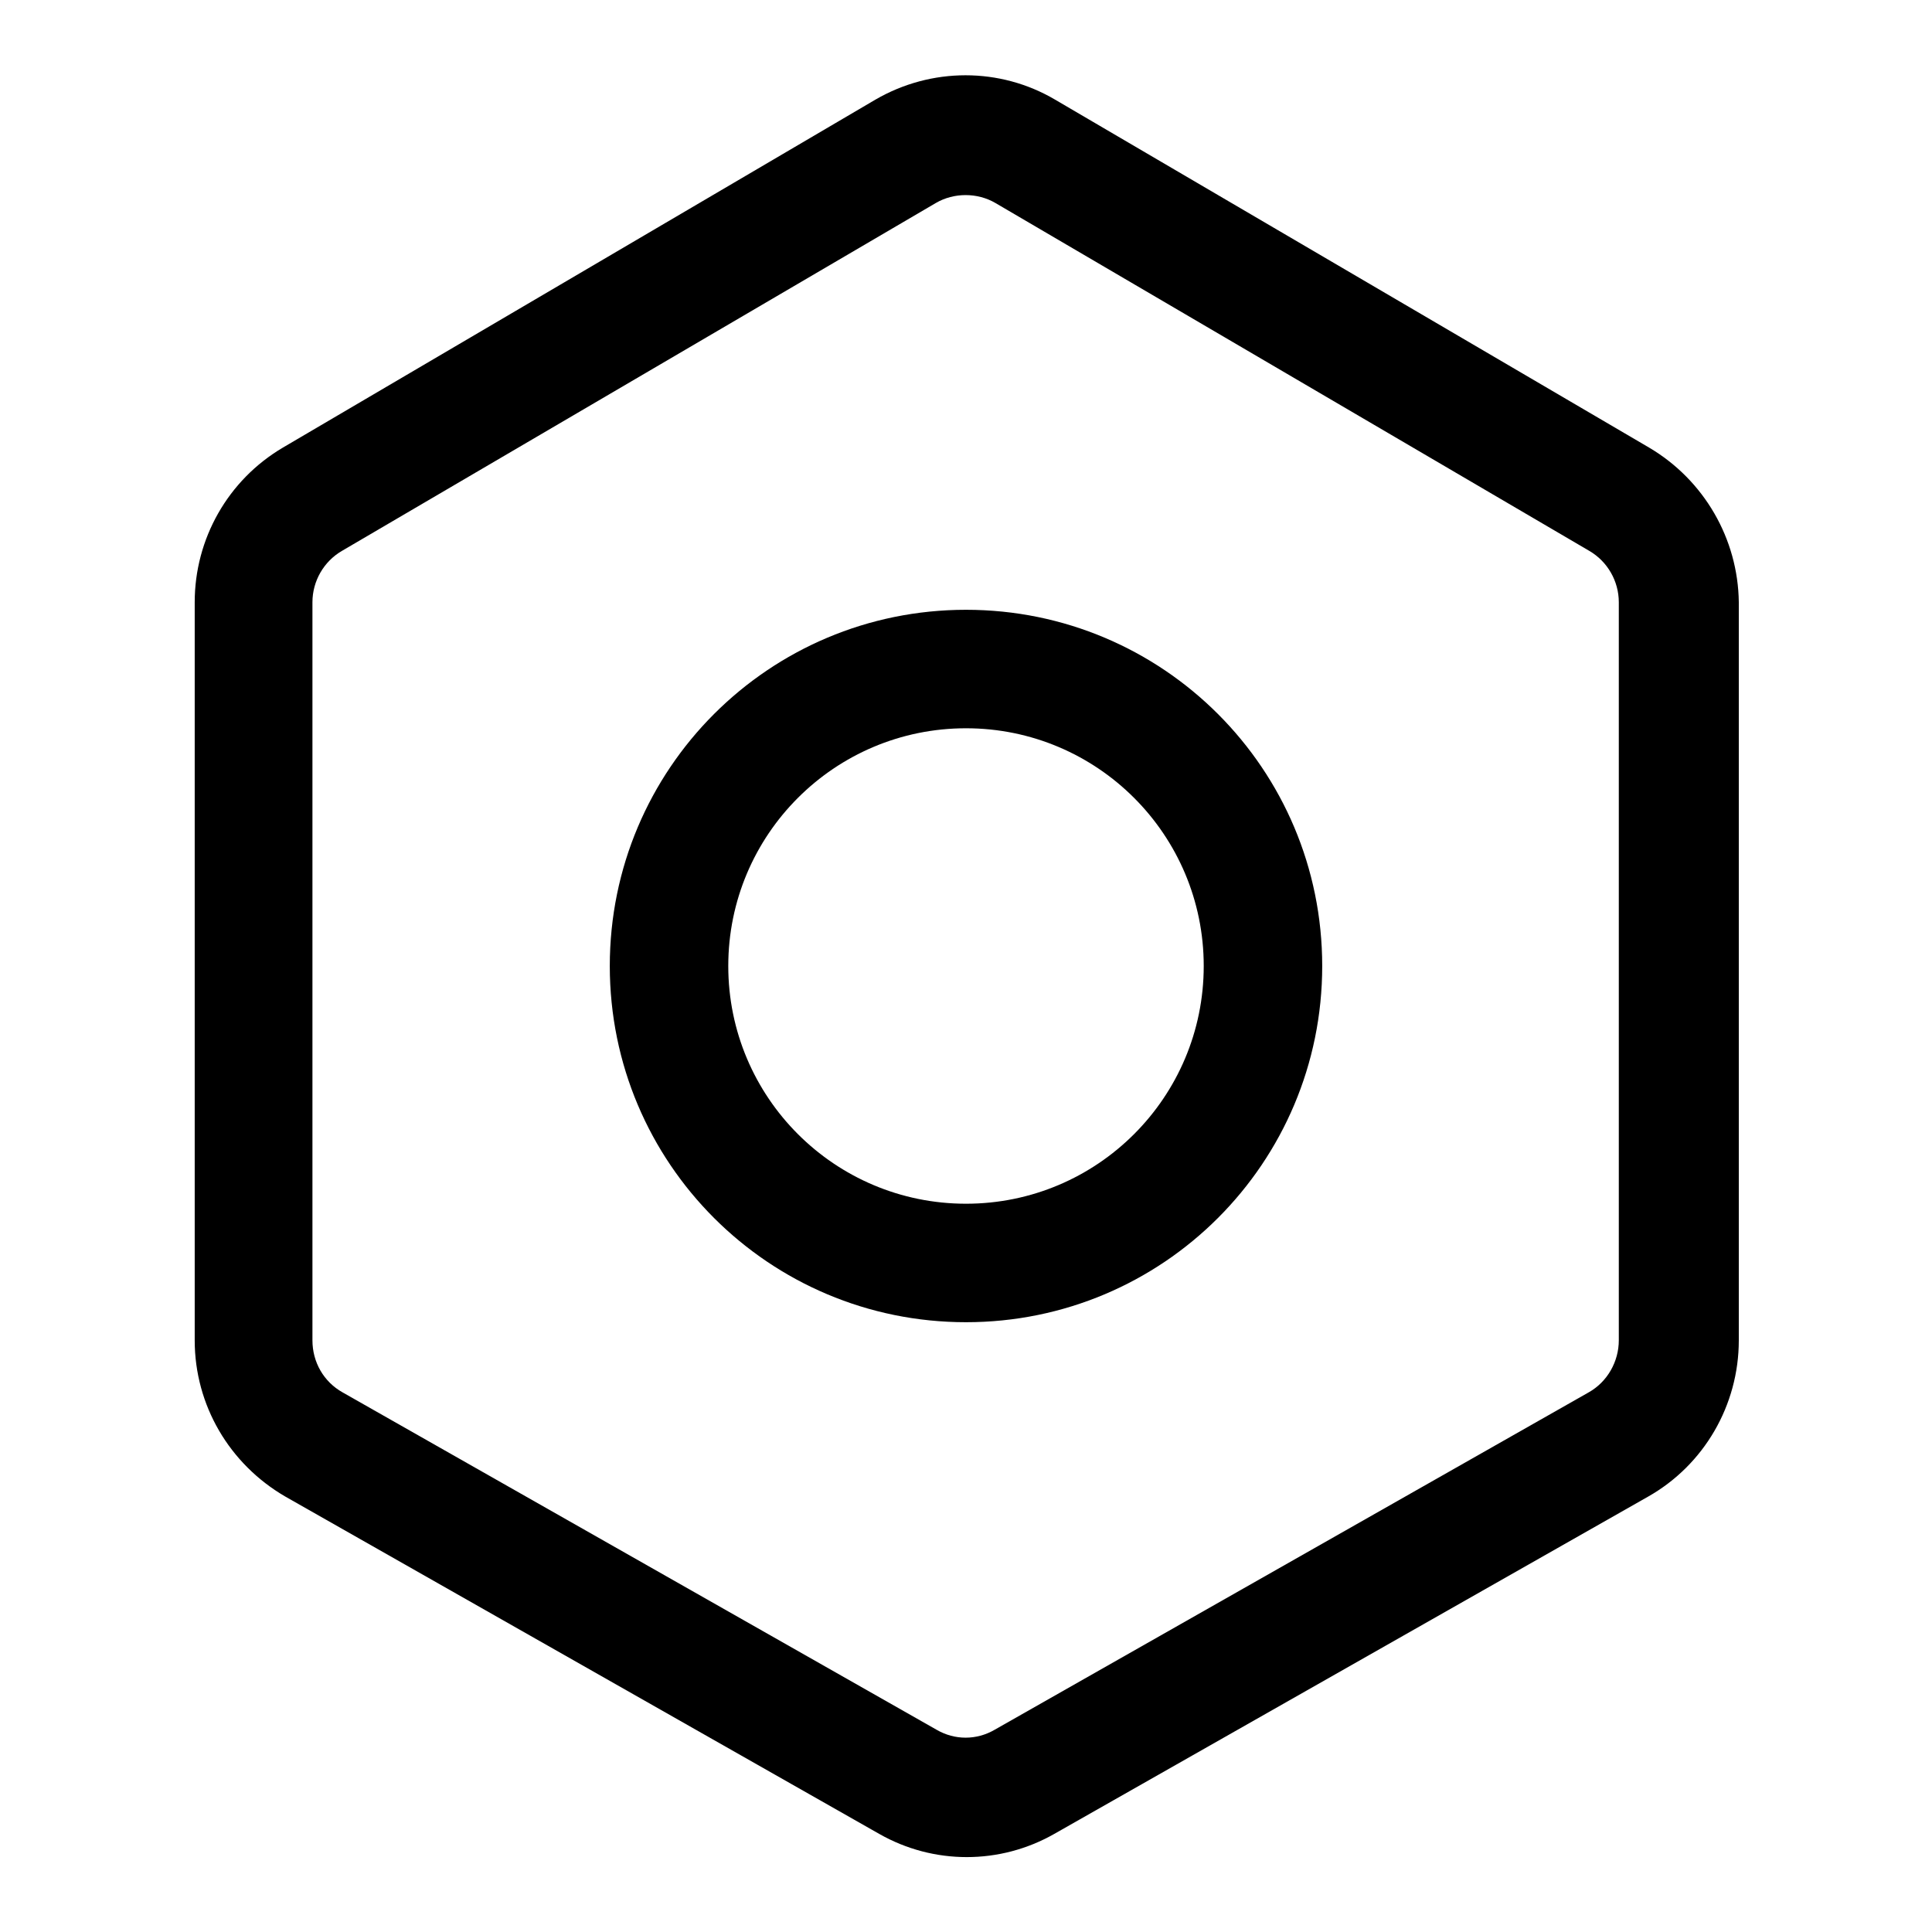
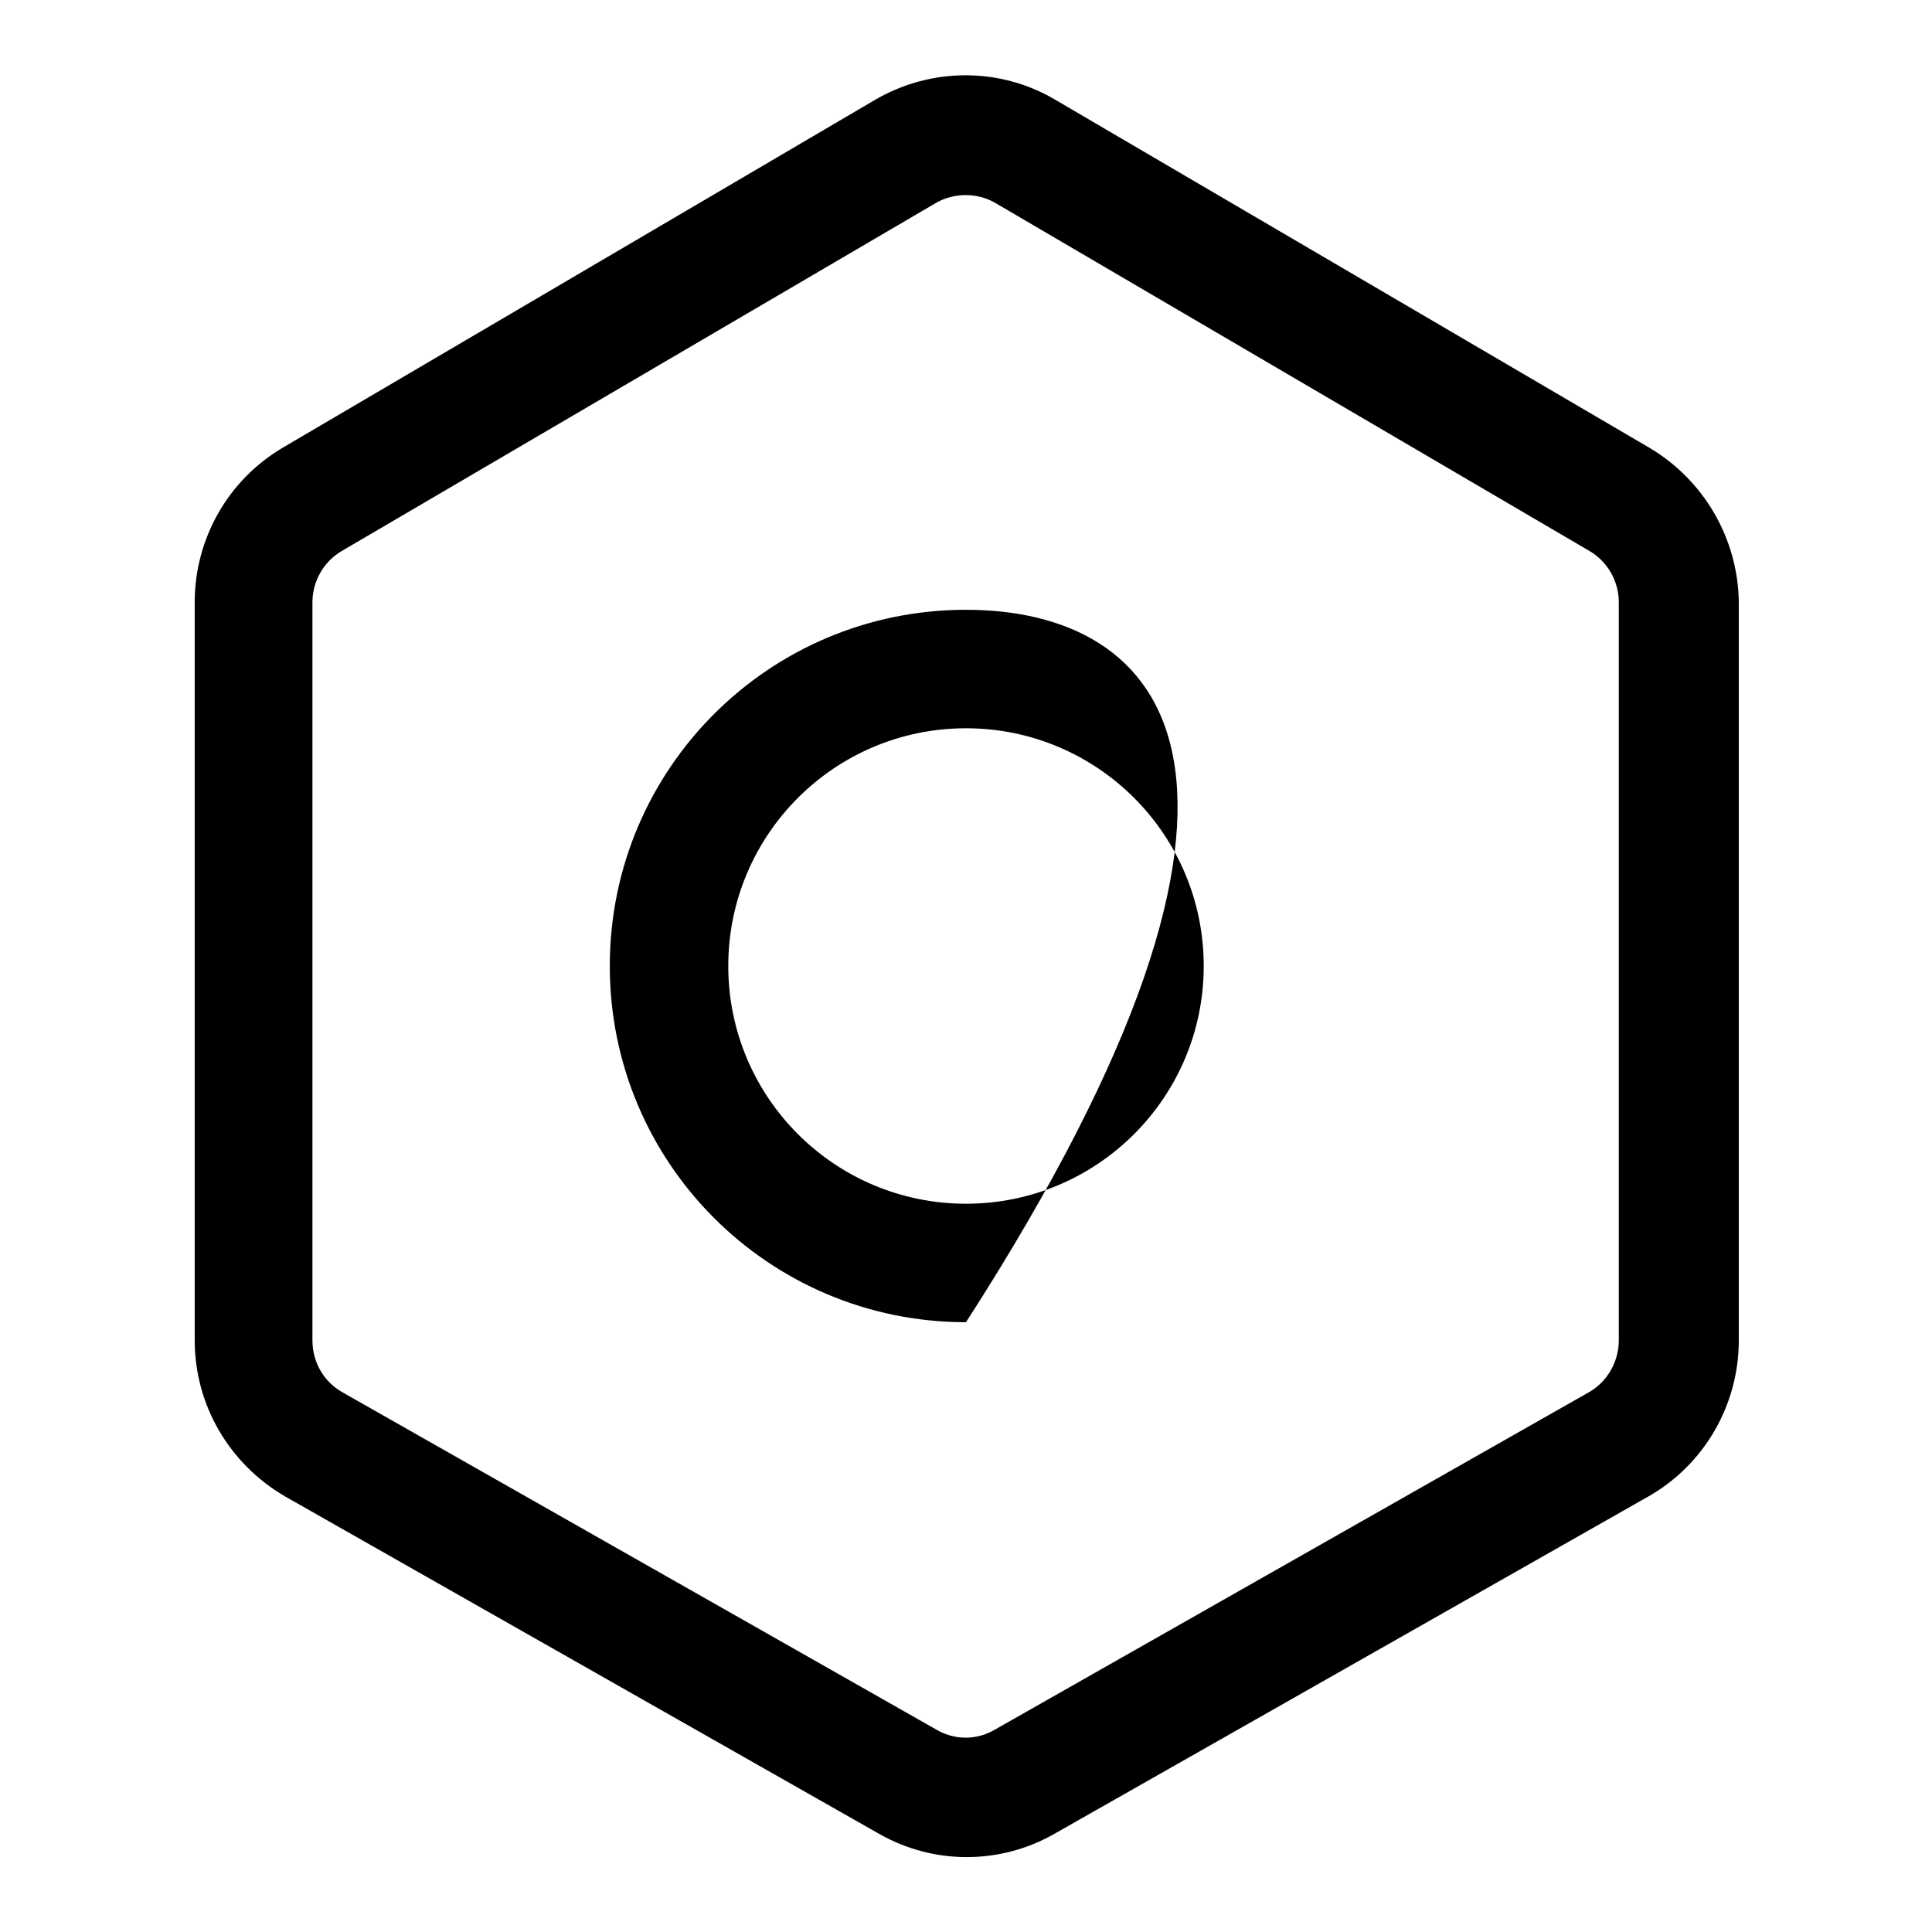
<svg xmlns="http://www.w3.org/2000/svg" version="1.1" x="0px" y="0px" viewBox="0 0 256 256" enable-background="new 0 0 256 256" xml:space="preserve">
  <g>
-     <path fill="#000000" d="M218.5,59.3l-78.7-46.1c-7.3-4.3-16.4-4.3-23.8,0L37.5,59.3c-7.3,4.3-11.7,12.1-11.7,20.5v97.8 c0,8.6,4.6,16.4,12,20.7l78.7,44.7c7.2,4.1,16,4.1,23.2,0l78.7-44.7c7.4-4.2,12-12.1,12-20.7V79.8 C230.3,71.4,225.8,63.6,218.5,59.3z M214.5,177.6c0,2.8-1.5,5.5-4,6.9l-78.7,44.7c-2.4,1.4-5.3,1.4-7.7,0l-78.7-44.7 c-2.5-1.4-4-4-4-6.9V79.8c0-2.8,1.5-5.4,3.9-6.8L124,26.9c2.4-1.4,5.5-1.4,7.9,0L210.6,73c2.4,1.4,3.9,4,3.9,6.8V177.6z M128,80.8 c-26.1,0-47.2,21.1-47.2,47.2c0,26.1,21.1,47.2,47.2,47.2c26.1,0,47.2-21.1,47.2-47.2C175.2,101.9,154.1,80.8,128,80.8z M128,159.5 c-17.4,0-31.5-14.1-31.5-31.5s14.1-31.5,31.5-31.5c17.4,0,31.5,14.1,31.5,31.5S145.4,159.5,128,159.5z" />
+     <path fill="#000000" d="M218.5,59.3l-78.7-46.1c-7.3-4.3-16.4-4.3-23.8,0L37.5,59.3c-7.3,4.3-11.7,12.1-11.7,20.5v97.8 c0,8.6,4.6,16.4,12,20.7l78.7,44.7c7.2,4.1,16,4.1,23.2,0l78.7-44.7c7.4-4.2,12-12.1,12-20.7V79.8 C230.3,71.4,225.8,63.6,218.5,59.3z M214.5,177.6c0,2.8-1.5,5.5-4,6.9l-78.7,44.7c-2.4,1.4-5.3,1.4-7.7,0l-78.7-44.7 c-2.5-1.4-4-4-4-6.9V79.8c0-2.8,1.5-5.4,3.9-6.8L124,26.9c2.4-1.4,5.5-1.4,7.9,0L210.6,73c2.4,1.4,3.9,4,3.9,6.8V177.6z M128,80.8 c-26.1,0-47.2,21.1-47.2,47.2c0,26.1,21.1,47.2,47.2,47.2C175.2,101.9,154.1,80.8,128,80.8z M128,159.5 c-17.4,0-31.5-14.1-31.5-31.5s14.1-31.5,31.5-31.5c17.4,0,31.5,14.1,31.5,31.5S145.4,159.5,128,159.5z" />
  </g>
</svg>